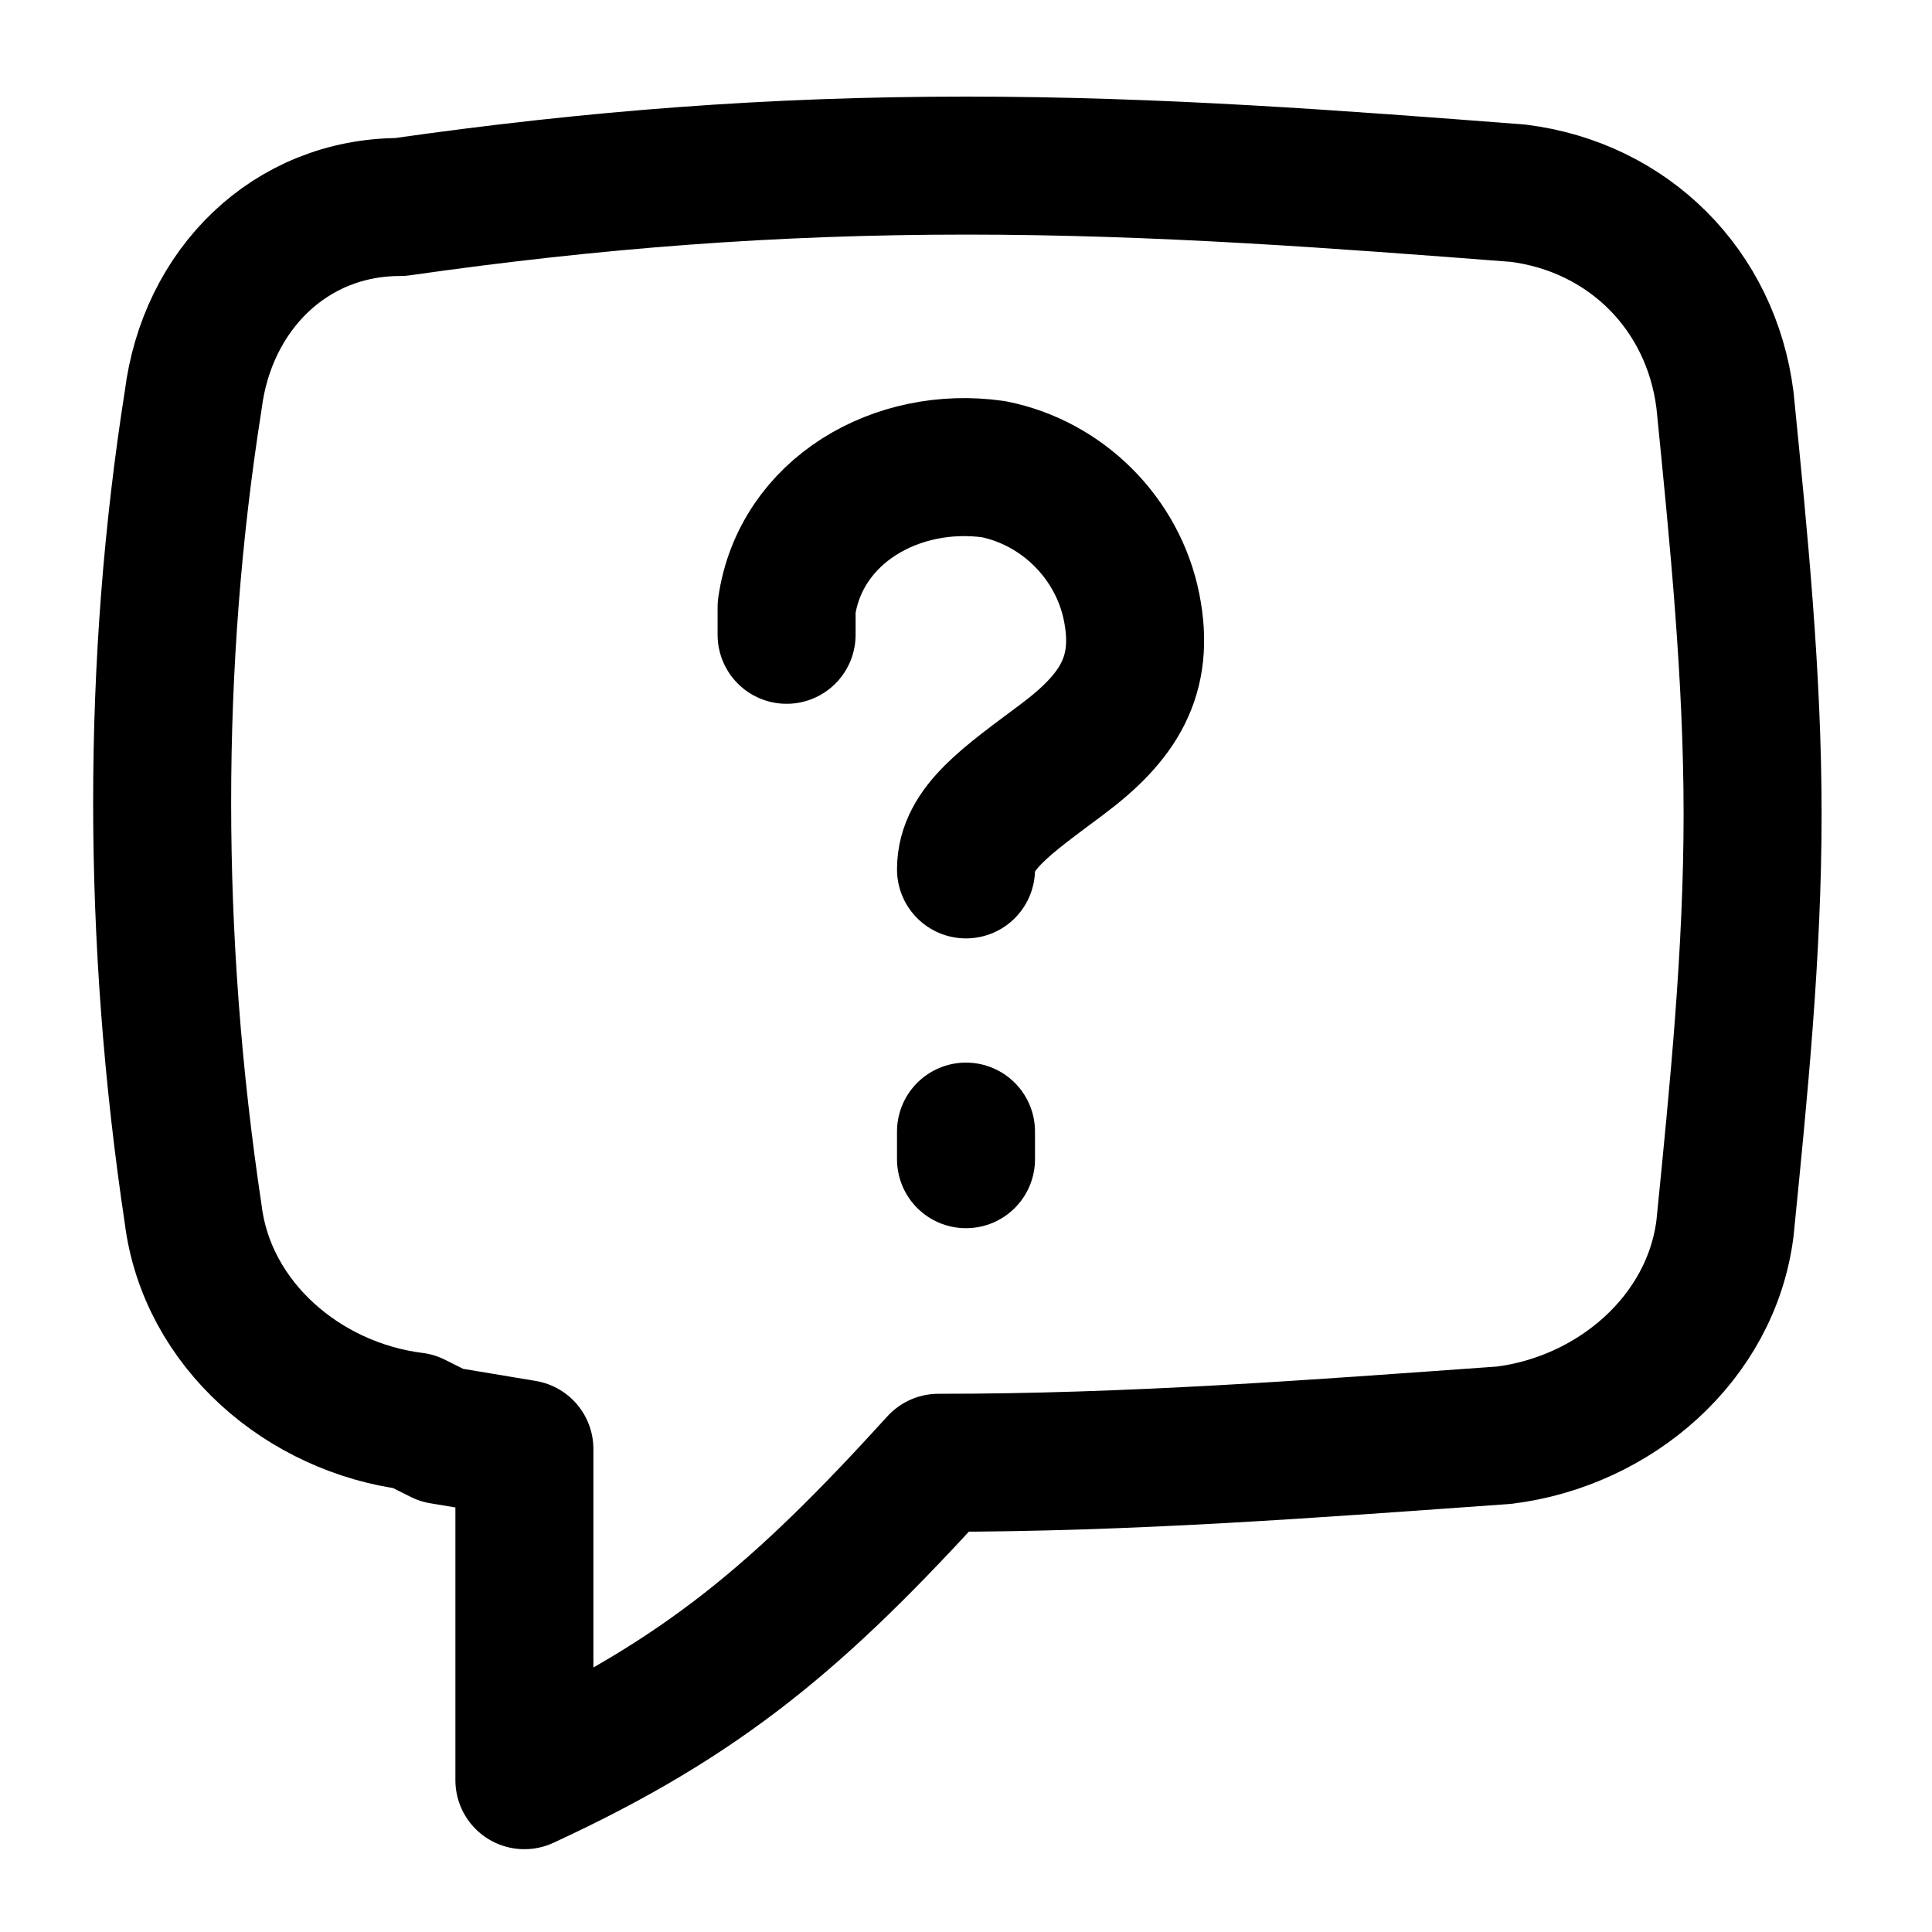
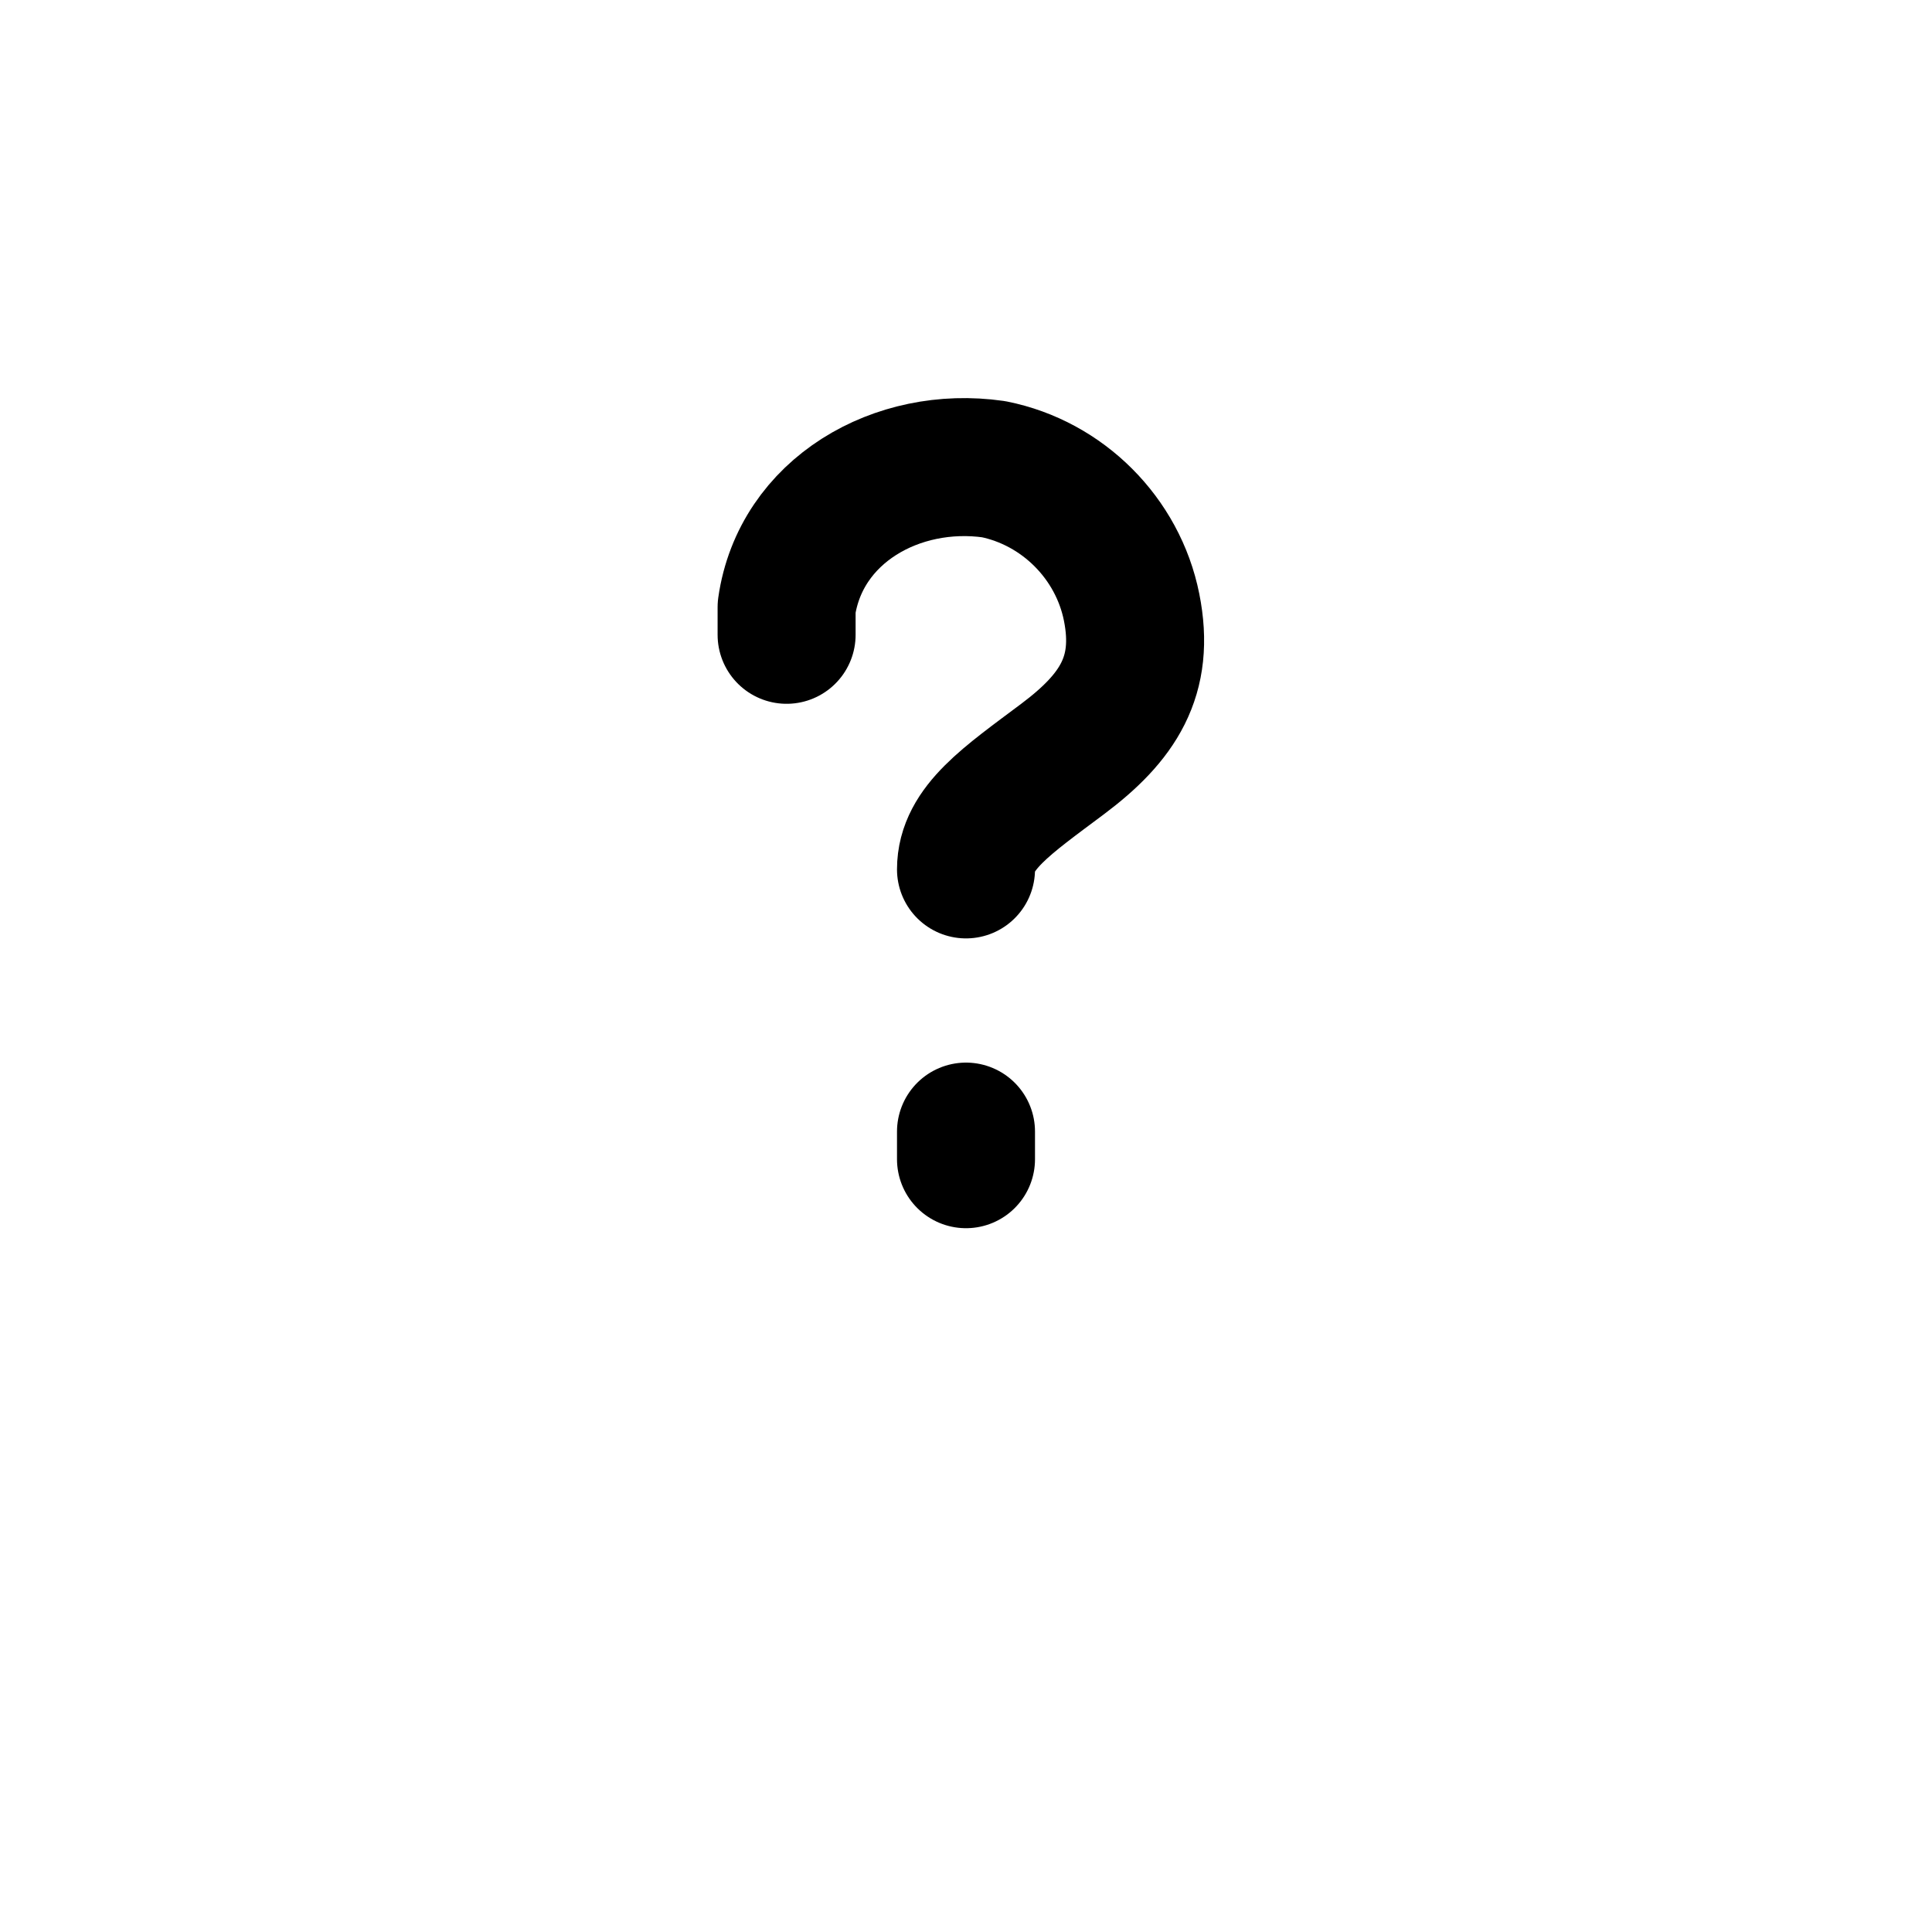
<svg xmlns="http://www.w3.org/2000/svg" version="1.1" id="Layer_1" x="0px" y="0px" viewBox="0 0 14 14" style="enable-background:new 0 0 14 14;" xml:space="preserve">
  <style type="text/css">
	.st0{fill:none;stroke:#000000;stroke-linecap:round;stroke-linejoin:round;}
</style>
  <g id="help-chat-1--bubble-help-mark-message-query-question-speech-square">
-     <path id="Union" class="st0" d="M3,10.3c-0.8-0.1-1.5-0.7-1.6-1.5c-0.3-2-0.3-4,0-5.9c0.1-0.8,0.7-1.4,1.5-1.4   C4.3,1.3,5.6,1.2,7,1.2c1.4,0,2.7,0.1,4,0.2c0.8,0.1,1.4,0.7,1.5,1.5c0.1,1,0.2,2,0.2,3c0,1-0.1,2-0.2,3c-0.1,0.8-0.8,1.4-1.6,1.5   c-1.4,0.1-2.7,0.2-4.1,0.2c-1,1.1-1.7,1.7-3,2.3v-2.4l-0.6-0.1L3,10.3L3,10.3z" />
    <path id="Vector" class="st0" d="M7,6.3C7,6,7.3,5.8,7.7,5.5c0.4-0.3,0.6-0.6,0.5-1.1c-0.1-0.5-0.5-0.9-1-1c-0.7-0.1-1.4,0.3-1.5,1   c0,0.1,0,0.1,0,0.2" />
    <path id="Vector_2" class="st0" d="M7,8.4V8.2" />
  </g>
</svg>